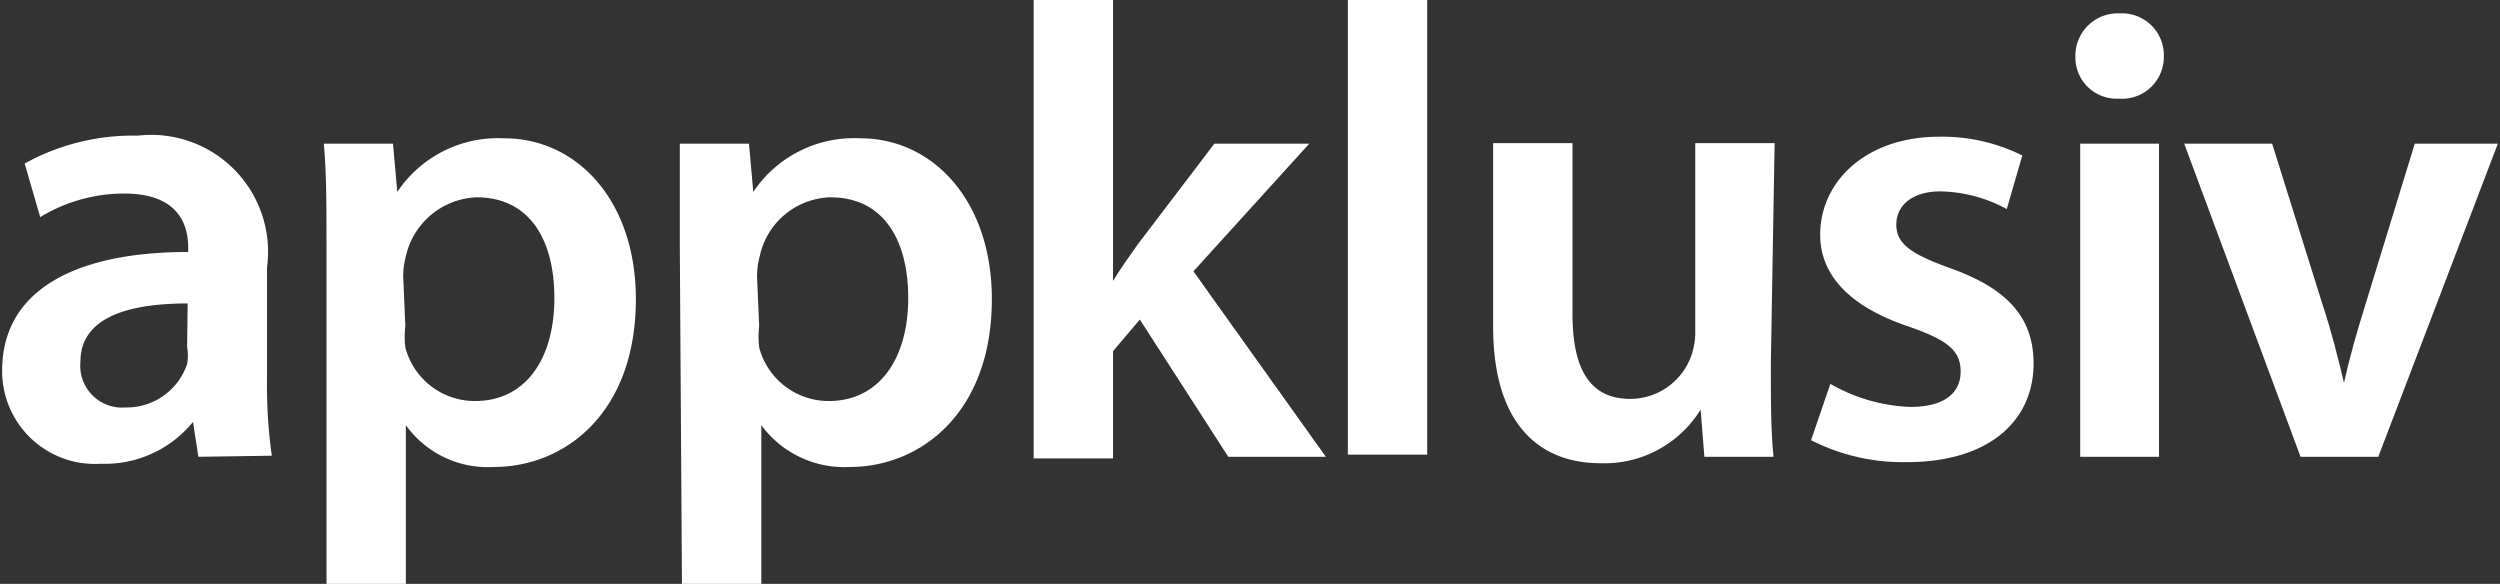
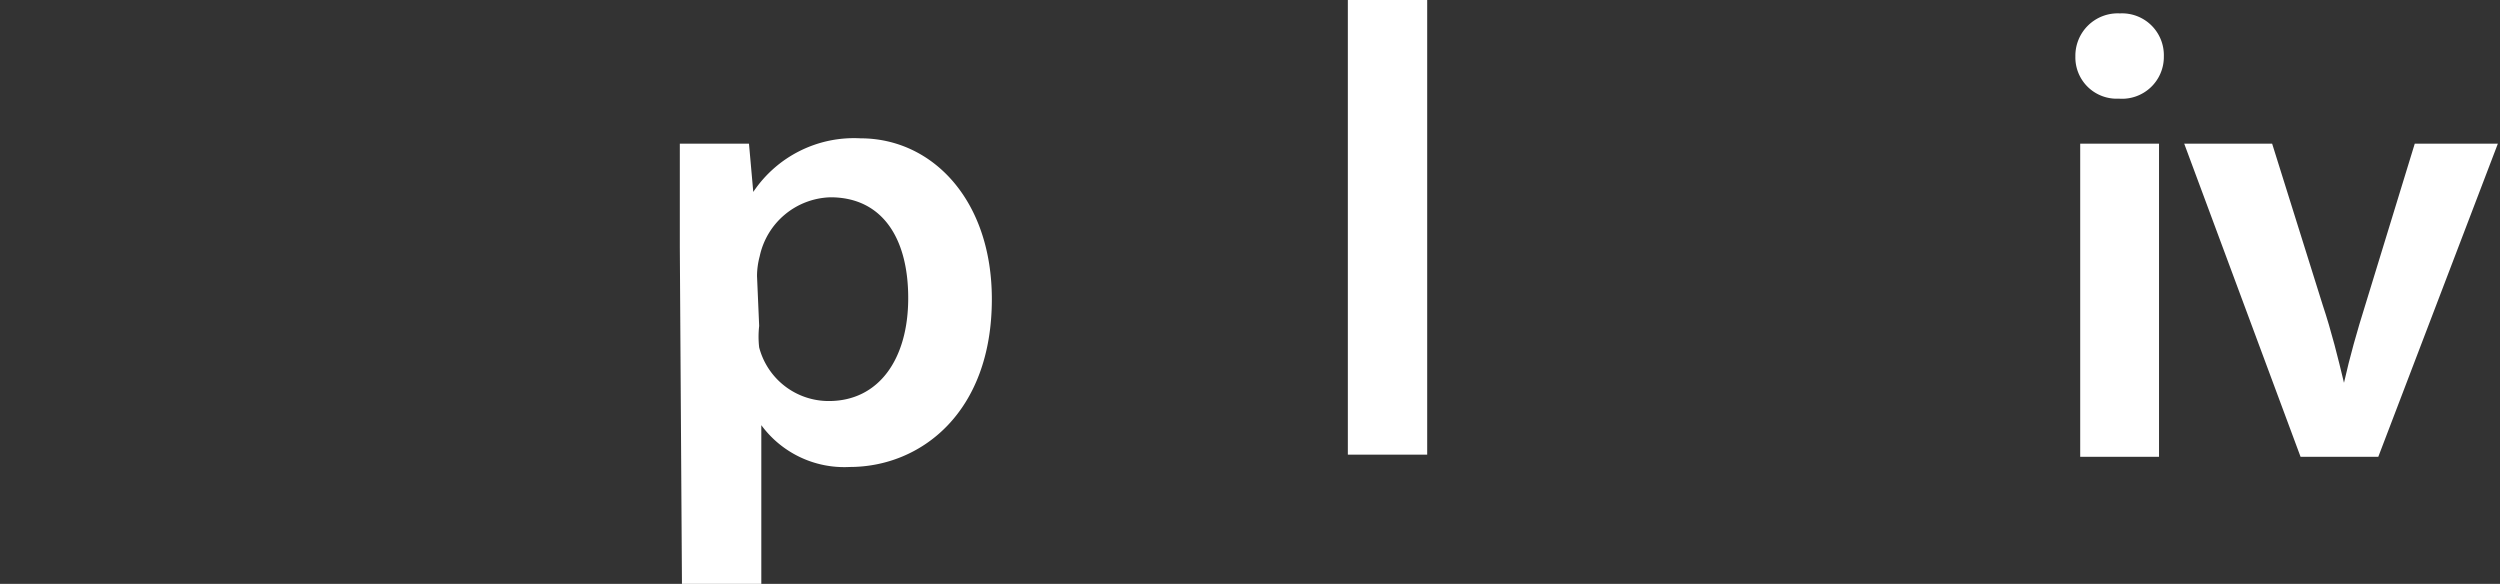
<svg xmlns="http://www.w3.org/2000/svg" viewBox="0 0 46.63 10.89" fill="#fff">
  <rect x="0" y="0" width="46.63" height="10.89" fill="#333333" stroke="none" />
  <title>appklusiv</title>
-   <path d="M186.61,278.56l-.1-.65h0a2.12,2.12,0,0,1-1.72.78,1.73,1.73,0,0,1-1.84-1.74c0-1.47,1.32-2.21,3.47-2.21v-.09c0-.39-.16-1-1.19-1a3,3,0,0,0-1.57.44l-.29-1a4.17,4.17,0,0,1,2.11-.52,2.18,2.18,0,0,1,2.41,2.46v2.1a9.35,9.35,0,0,0,.09,1.41Zm-.2-2.86c-1,0-2,.21-2,1.09a.78.78,0,0,0,.84.85,1.19,1.19,0,0,0,1.15-.81.88.88,0,0,0,0-.32Z" transform="translate(-182.91 -270.04)" />
-   <path d="M189,274.66c0-.76,0-1.39-.05-1.94h1.29l.08.9h0a2.26,2.26,0,0,1,2-1c1.34,0,2.45,1.15,2.45,3,0,2.12-1.32,3.13-2.65,3.13a1.88,1.88,0,0,1-1.64-.78h0v3H189Zm1.47,1.46a1.75,1.75,0,0,0,0,.4,1.34,1.34,0,0,0,1.3,1c.94,0,1.48-.78,1.48-1.92s-.5-1.88-1.45-1.88a1.41,1.41,0,0,0-1.32,1.1,1.44,1.44,0,0,0-.05.37Z" transform="translate(-182.91 -270.04)" />
  <path d="M195.59,274.66c0-.76,0-1.39,0-1.94h1.29l.08.9h0a2.26,2.26,0,0,1,2-1c1.34,0,2.45,1.15,2.45,3,0,2.12-1.33,3.13-2.65,3.13a1.92,1.92,0,0,1-1.65-.78h0v3h-1.48Zm1.48,1.46a1.75,1.75,0,0,0,0,.4,1.34,1.34,0,0,0,1.3,1c.93,0,1.48-.78,1.48-1.92s-.5-1.88-1.45-1.88a1.39,1.39,0,0,0-1.32,1.1,1.44,1.44,0,0,0-.05.37Z" transform="translate(-182.91 -270.04)" />
-   <path d="M203.67,275.28h0c.14-.23.31-.47.46-.68l1.43-1.88h1.77l-2.16,2.38,2.47,3.46h-1.82L204.17,276l-.5.59v2h-1.48V270h1.48Z" transform="translate(-182.91 -270.04)" />
  <path d="M208.05,270h1.48v8.52h-1.48Z" transform="translate(-182.91 -270.04)" />
-   <path d="M215.94,276.81c0,.69,0,1.27.05,1.75H214.7l-.07-.88h0a2.11,2.11,0,0,1-1.87,1c-1.06,0-2-.64-2-2.55v-3.42h1.48v3.18c0,1,.3,1.59,1.08,1.59a1.21,1.21,0,0,0,1.13-.79,1.3,1.3,0,0,0,.08-.46v-3.52h1.48Z" transform="translate(-182.91 -270.04)" />
-   <path d="M217.05,277.2a3.23,3.23,0,0,0,1.49.43c.65,0,.94-.27.94-.66s-.24-.59-1-.85c-1.14-.39-1.62-1-1.62-1.7,0-1,.86-1.83,2.22-1.83a3.35,3.35,0,0,1,1.55.35l-.29,1a2.67,2.67,0,0,0-1.24-.33c-.52,0-.82.26-.82.62s.28.55,1,.81c1.07.38,1.56.92,1.56,1.78,0,1.07-.83,1.84-2.37,1.84a3.77,3.77,0,0,1-1.78-.41Z" transform="translate(-182.91 -270.04)" />
  <path d="M223.27,271.09a.78.78,0,0,1-.84.79.77.77,0,0,1-.81-.79.79.79,0,0,1,.83-.8A.78.78,0,0,1,223.27,271.09Zm-1.56,7.47v-5.84h1.47v5.84Z" transform="translate(-182.91 -270.04)" />
  <path d="M225.29,272.72l.94,3c.17.51.29,1,.4,1.46h0c.11-.49.24-.95.4-1.46l.92-3h1.55l-2.23,5.84h-1.45l-2.17-5.84Z" transform="translate(-182.91 -270.04)" />
</svg>